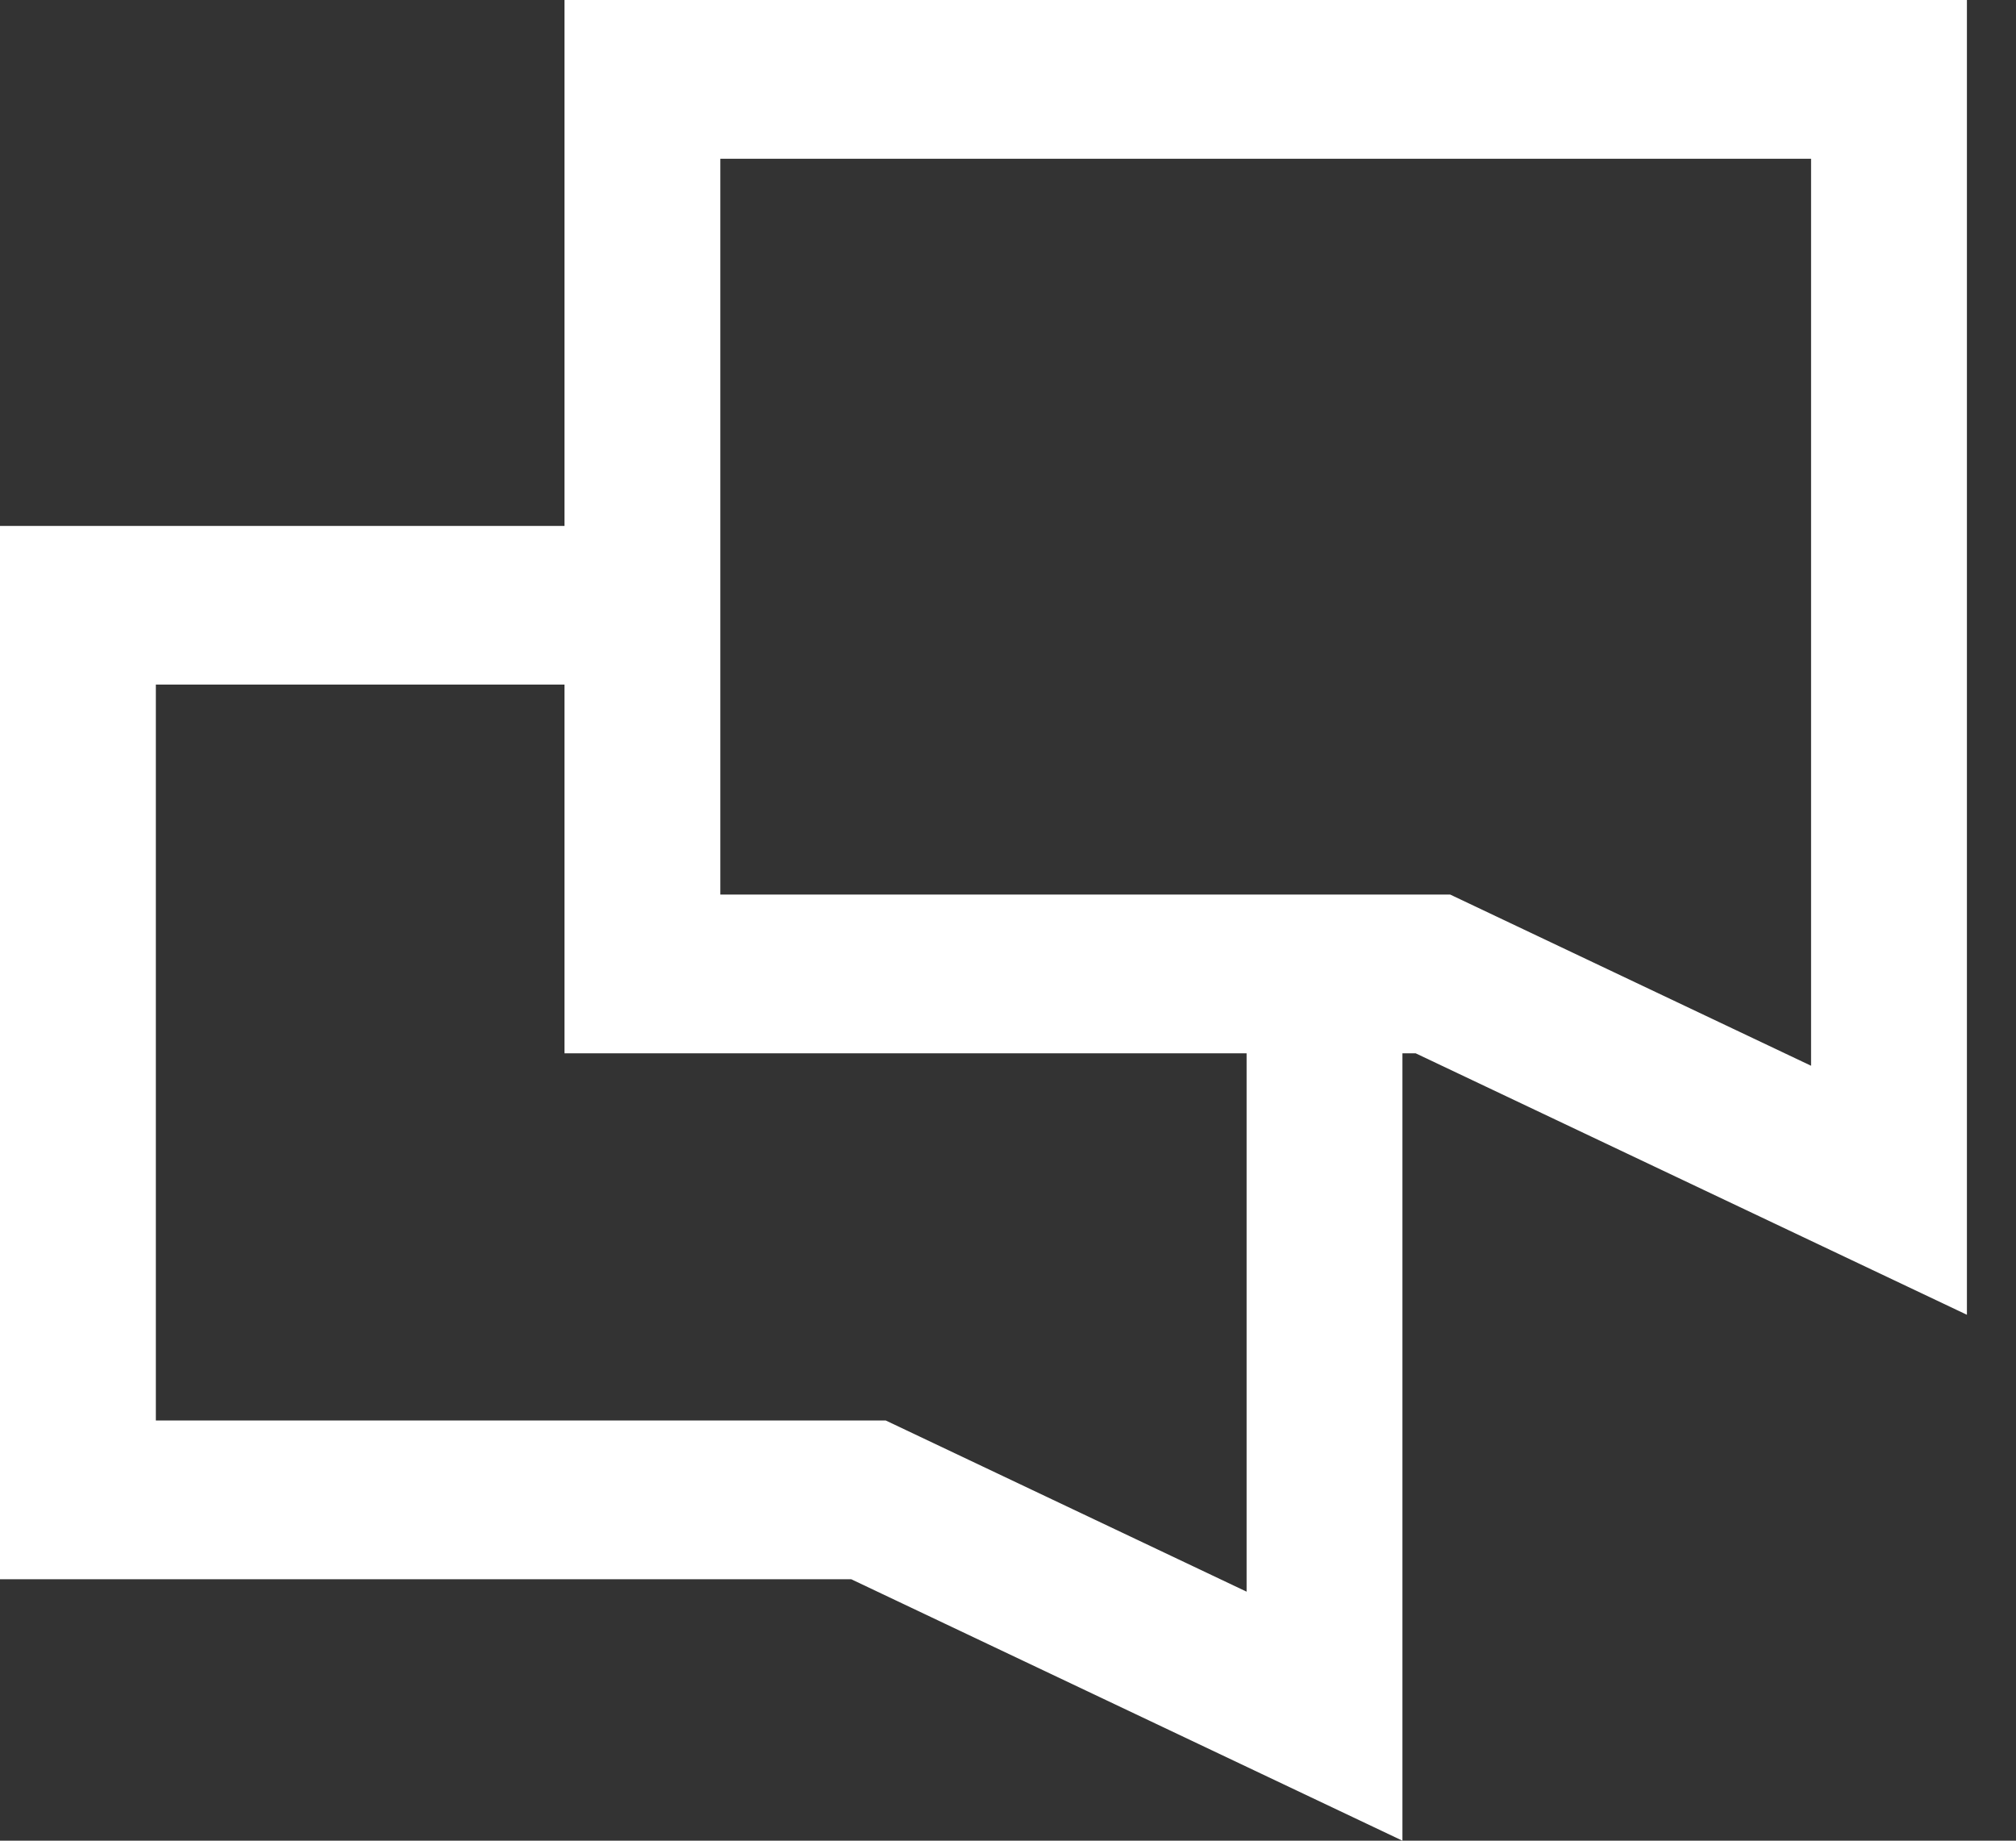
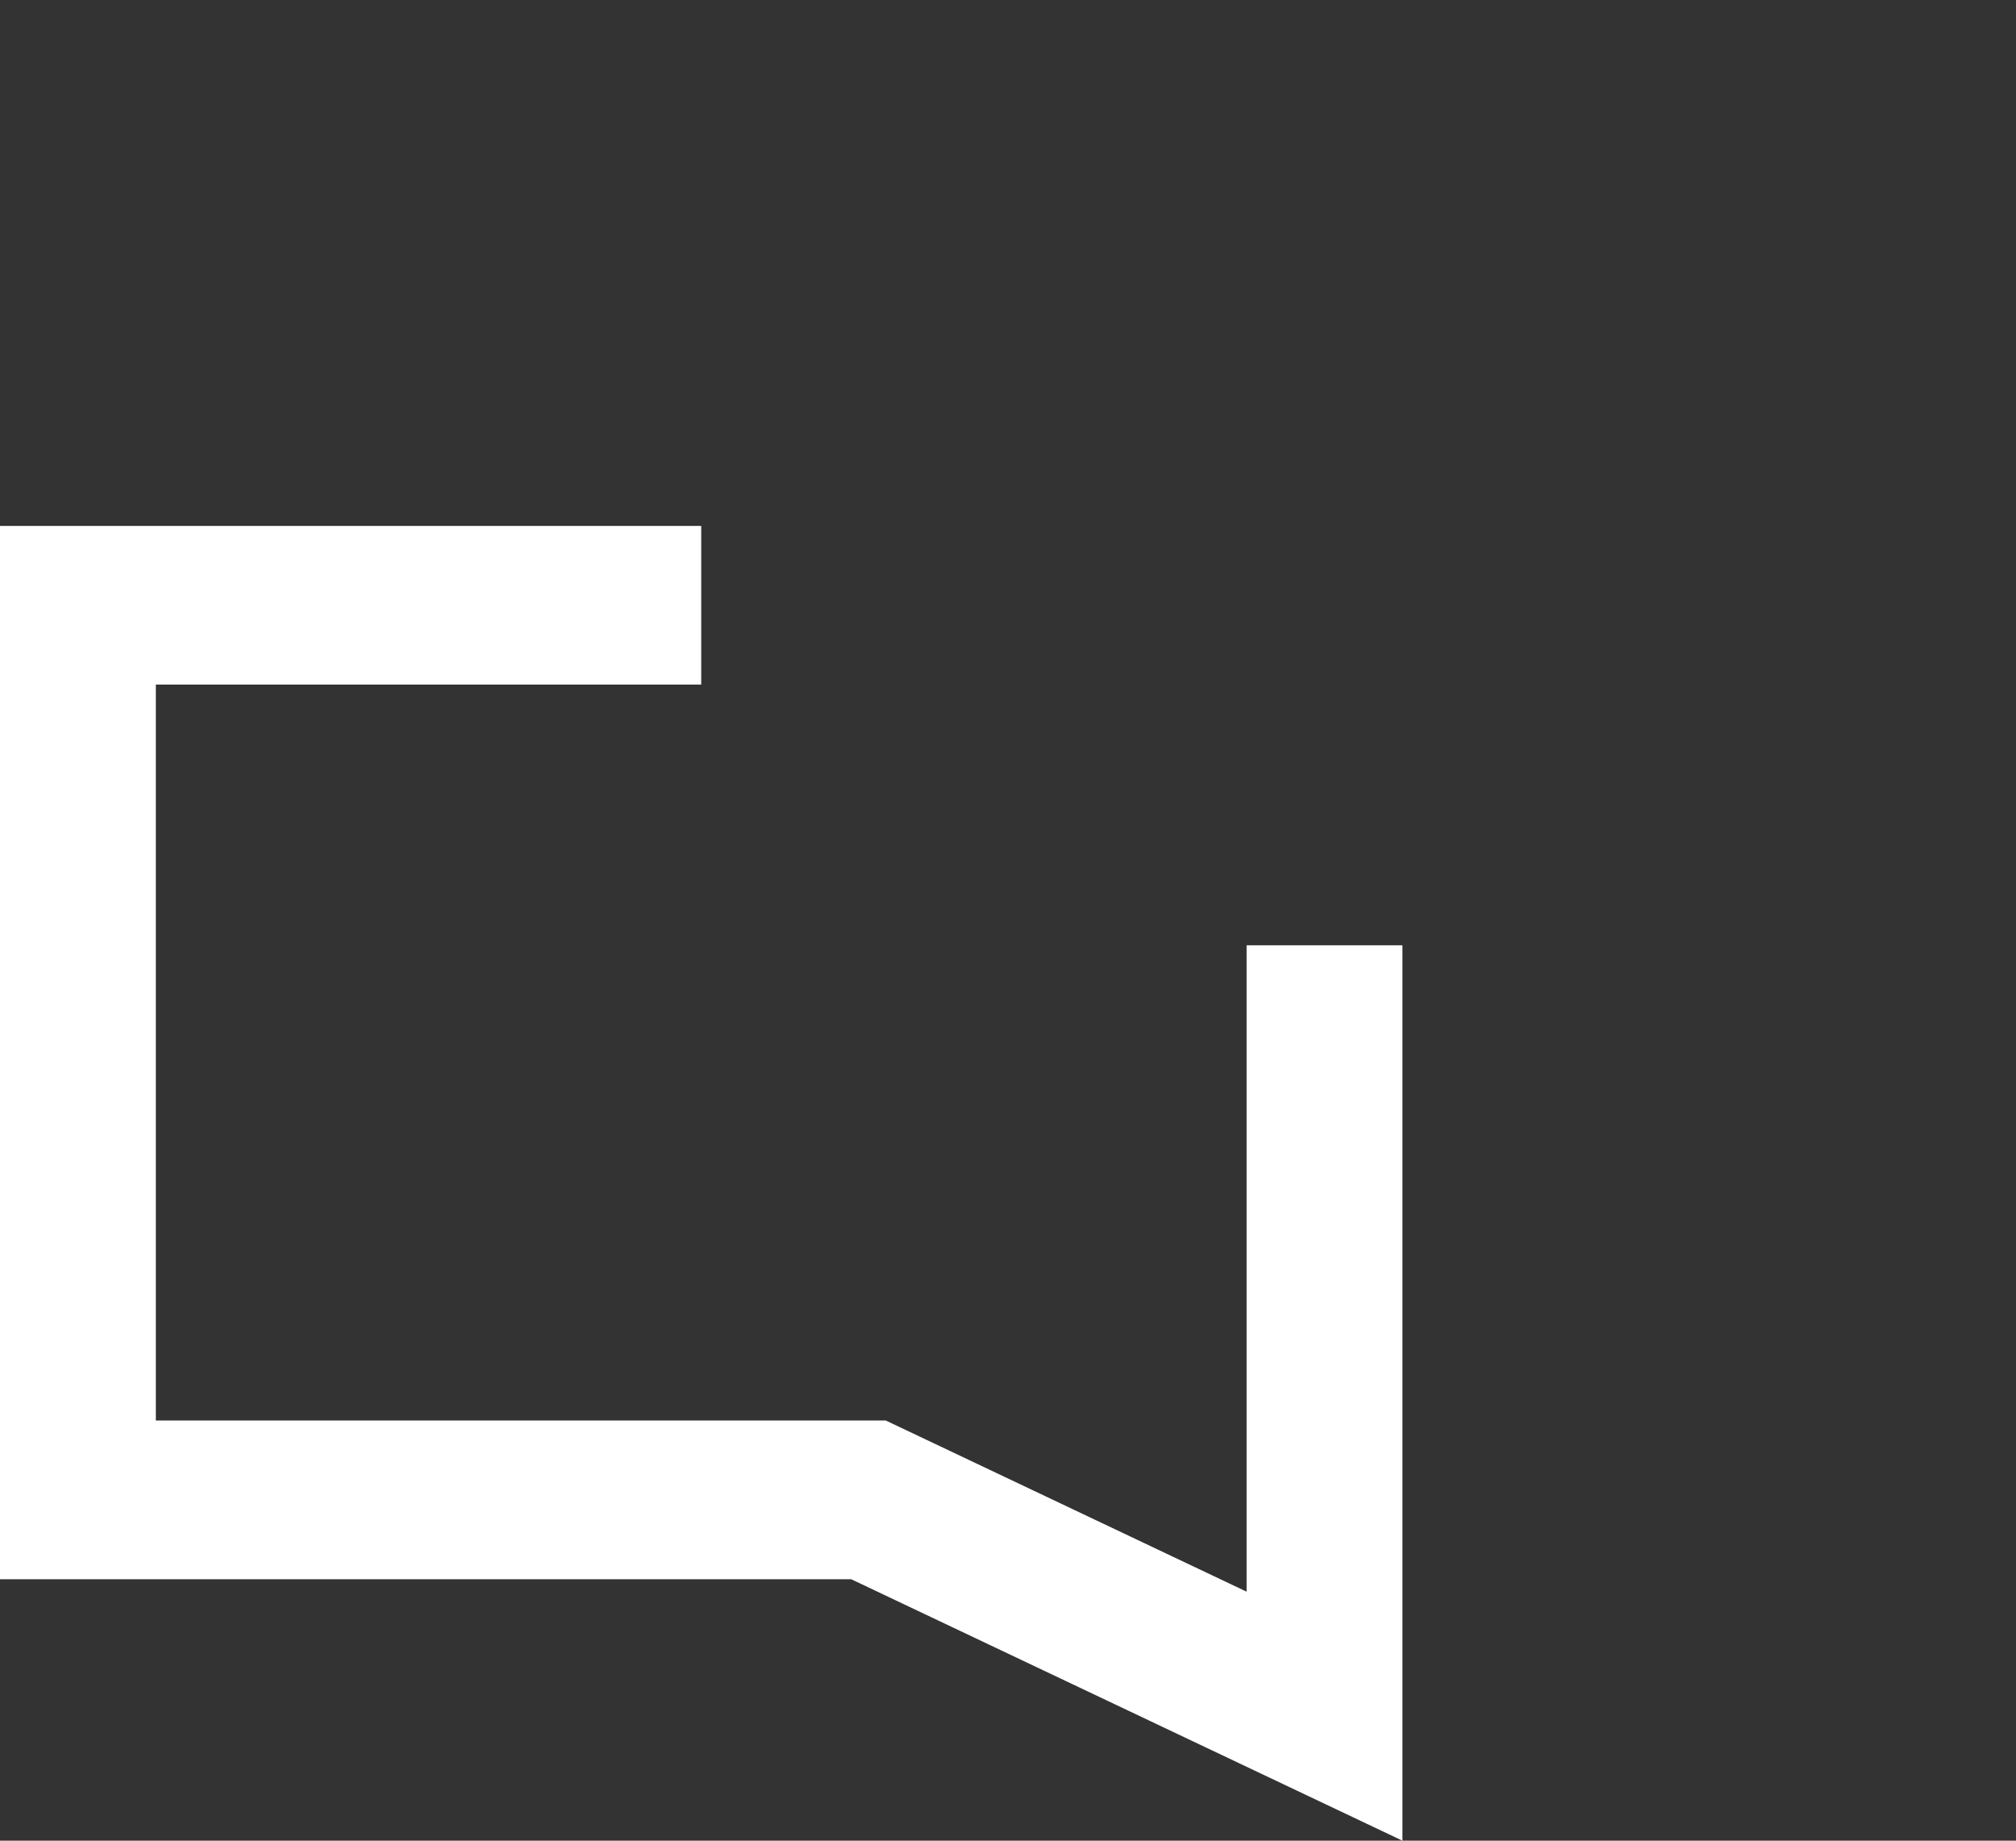
<svg xmlns="http://www.w3.org/2000/svg" width="23" height="21">
  <rect width="100%" height="100%" fill="#333333" stroke="none" />
  <g fill="#FFF">
    <path d="M1.778 7.81v8.396h8.327l4.117 1.953v-7.374H8V7.81H1.778zM0 18.018V6h8v4.785h8V21l-6.289-2.983H0z" />
-     <path d="M8.218 1.81v8.396h8.327l4.117 1.953V1.811H8.218zM6.44 12.018V0h16v15l-6.289-2.983H6.44z" />
  </g>
</svg>